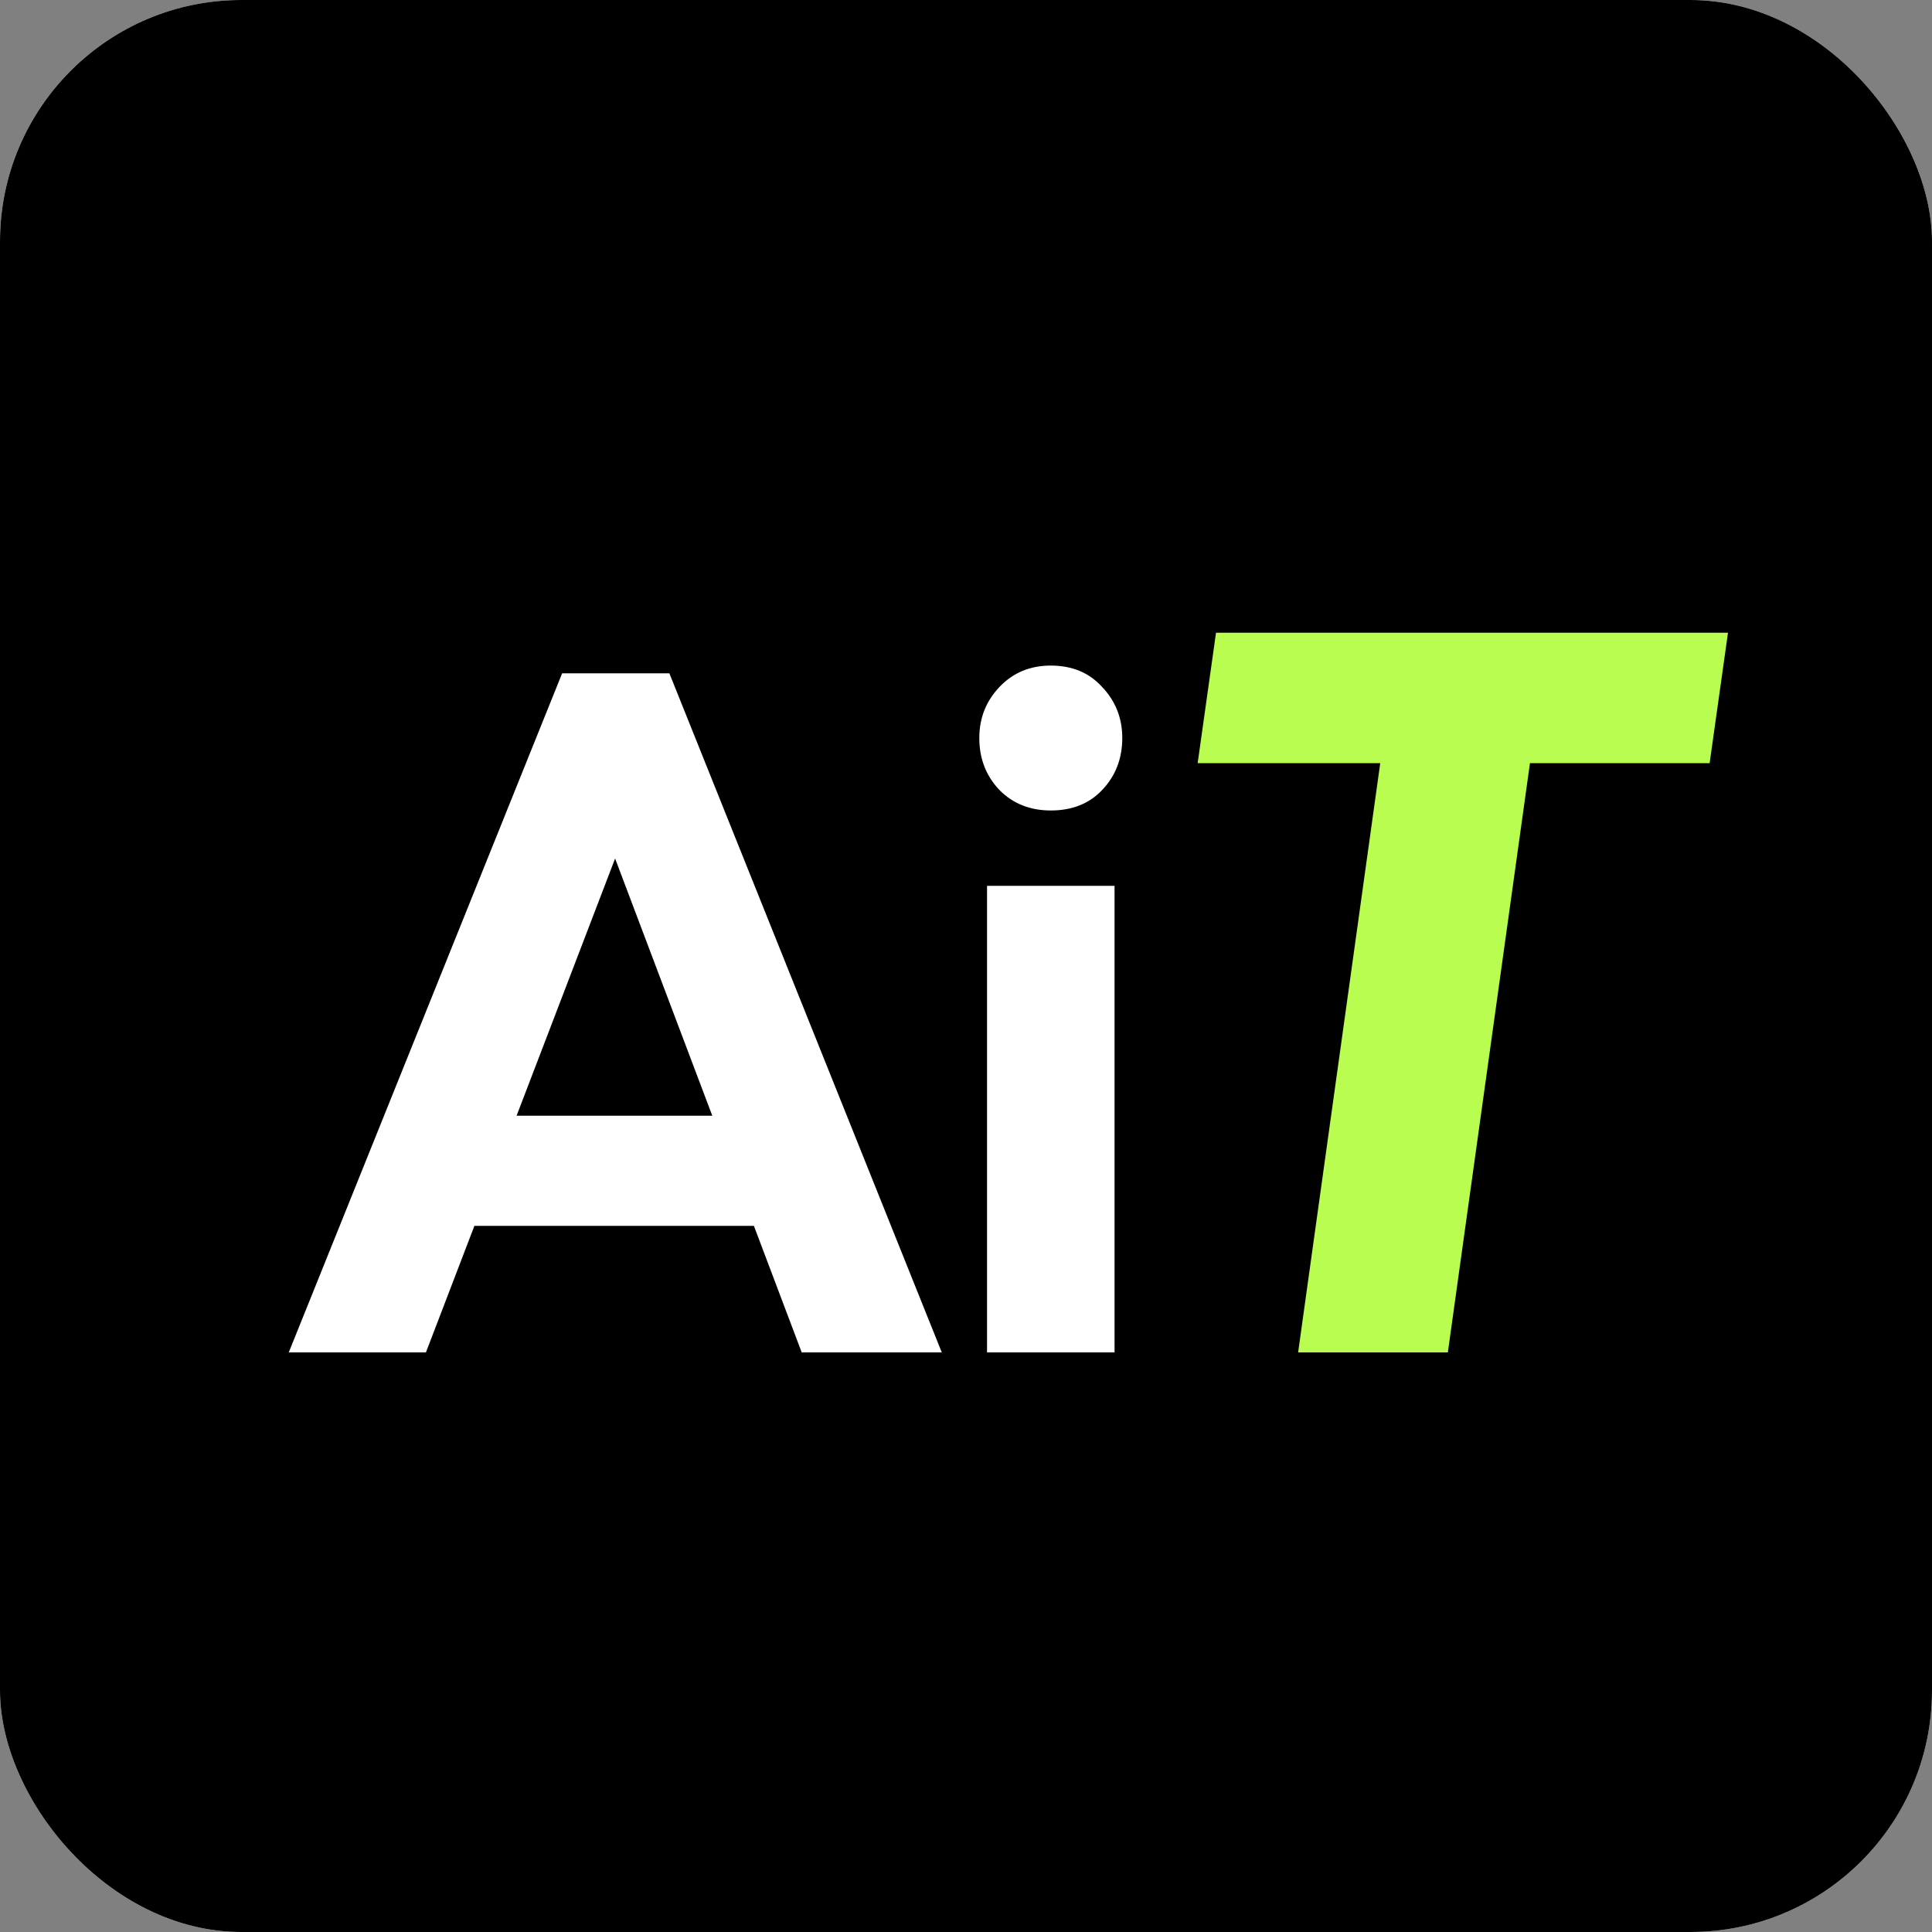
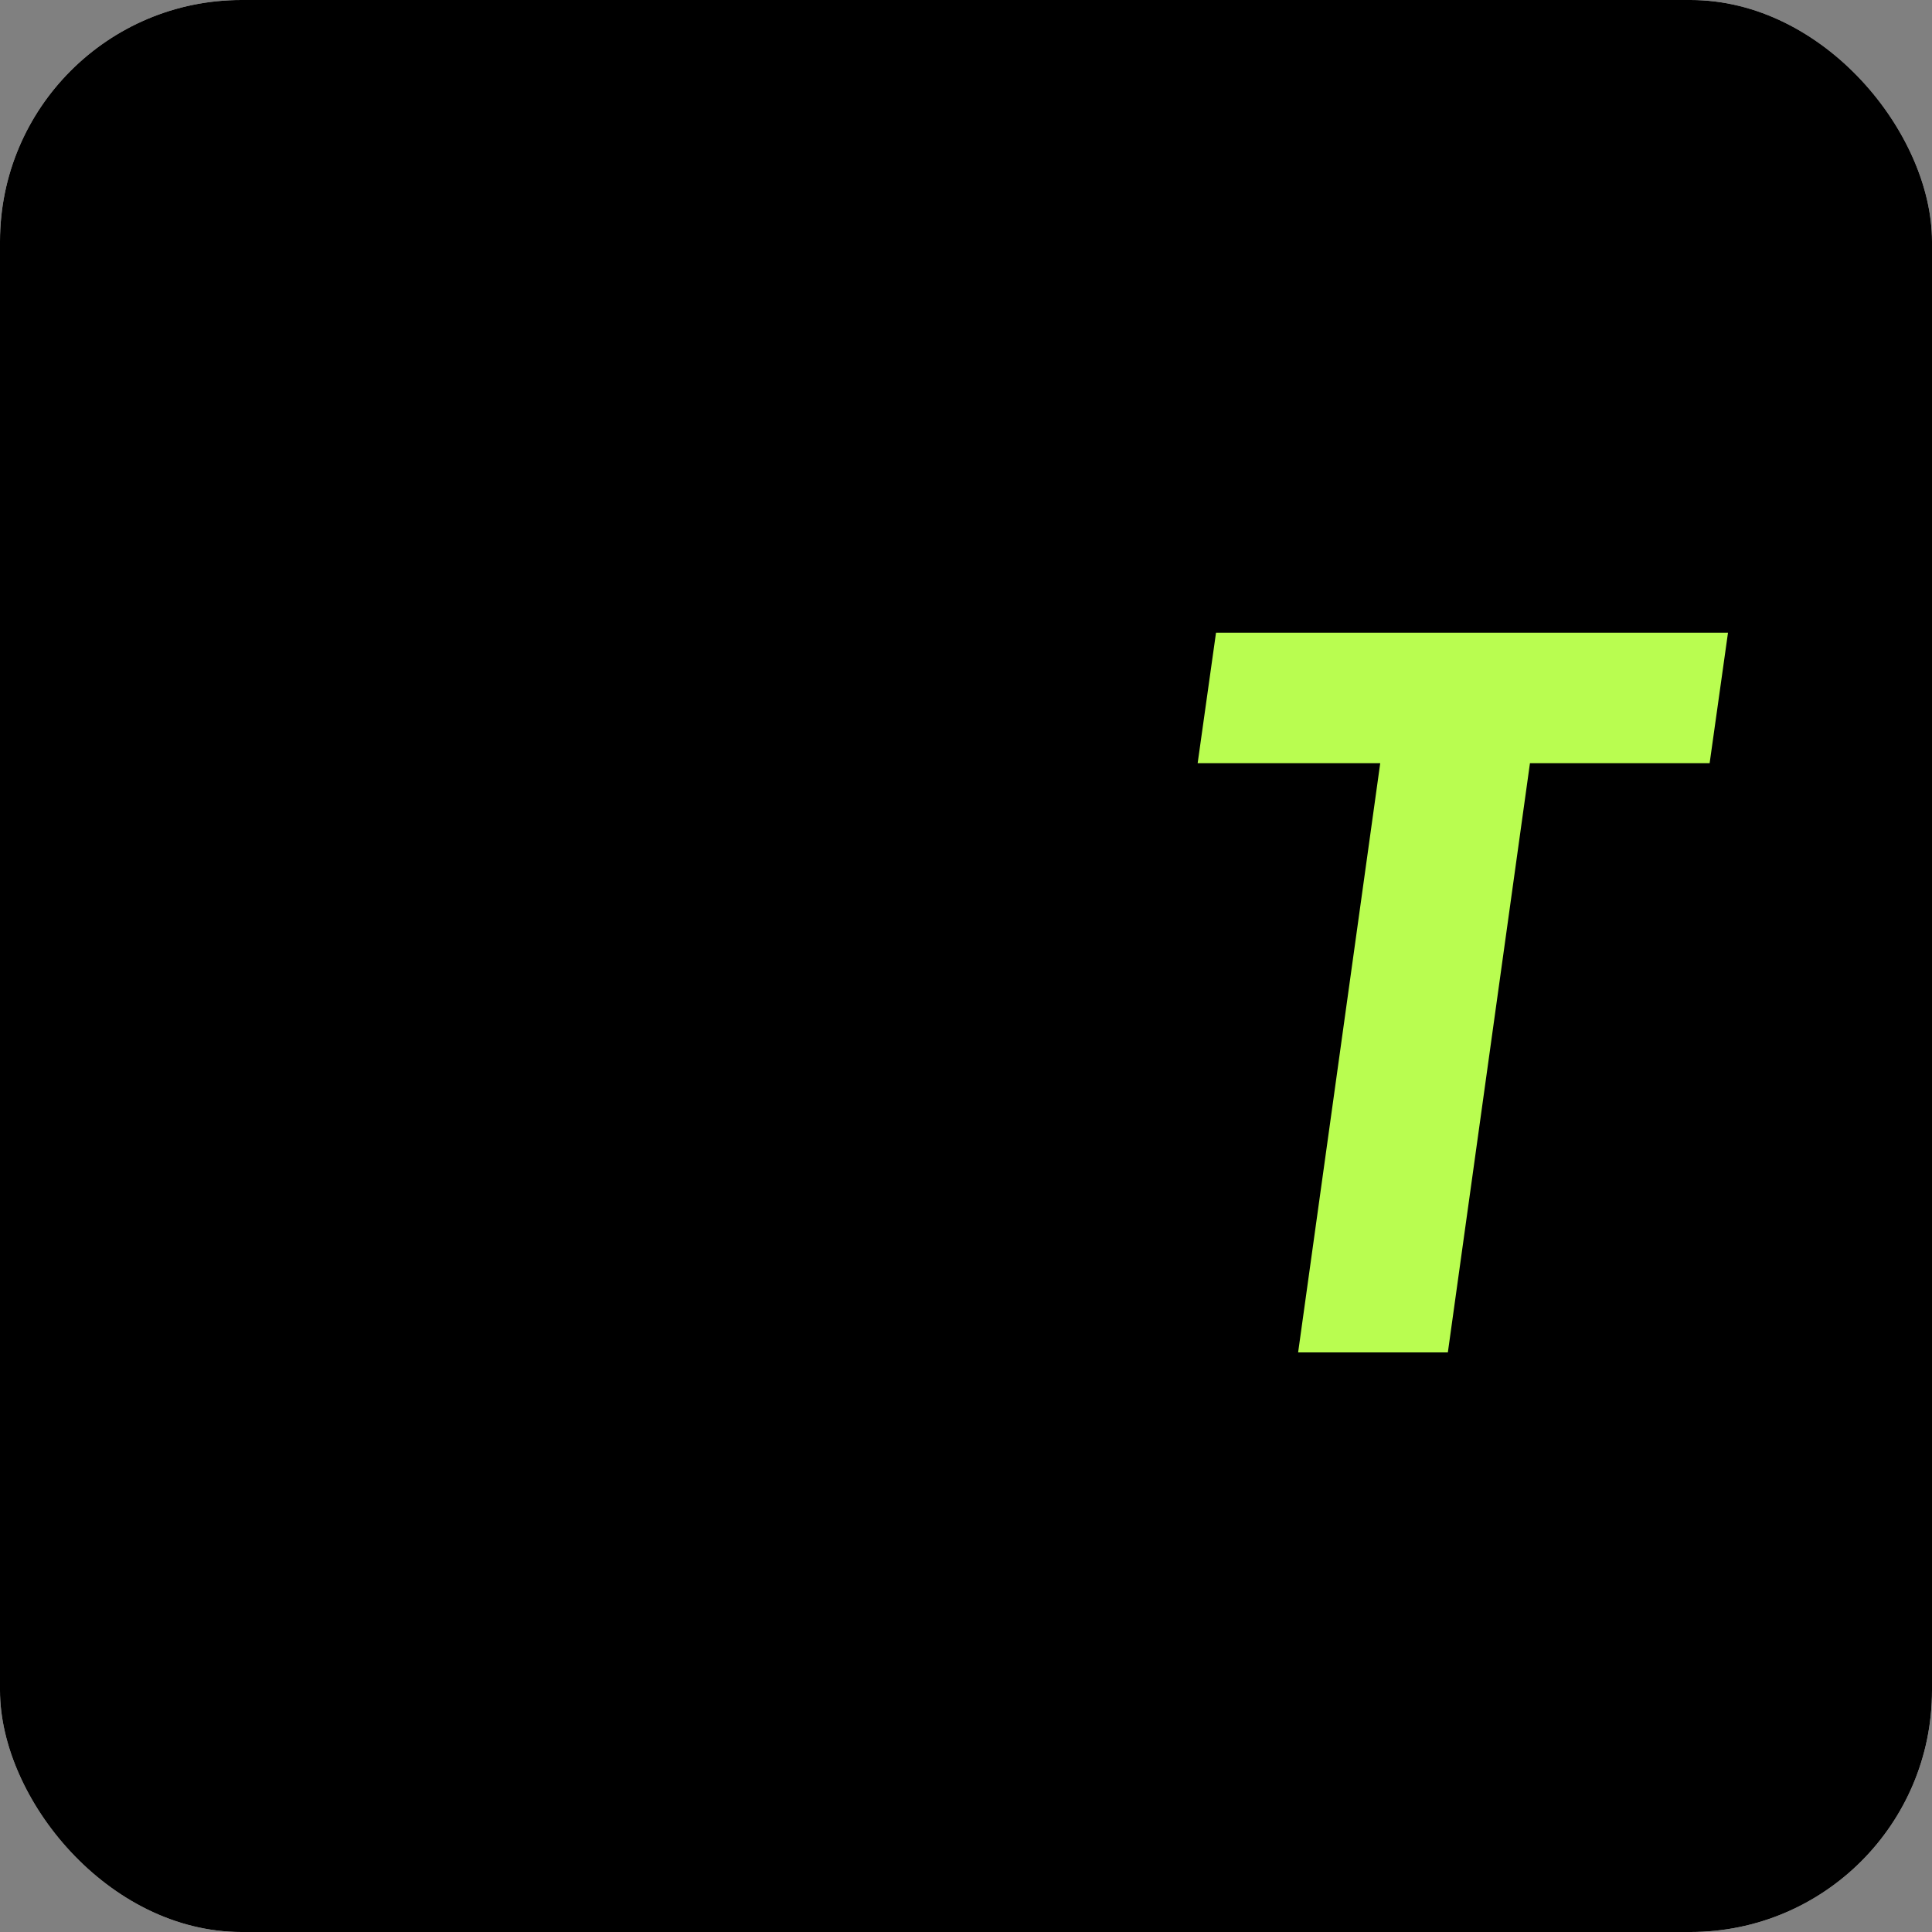
<svg xmlns="http://www.w3.org/2000/svg" width="160" height="160" viewBox="0 0 160 160" fill="none">
  <rect x="0" y="0" width="160" height="160" fill="#808080" stroke="none" />
  <g clip-path="url(#clip0_2019_13789)">
    <rect width="160" height="160" rx="20" fill="white" />
    <rect width="217" height="162" fill="black" />
-     <path d="M23.914 112L46.554 55.76H55.434L77.994 112H66.394L48.954 65.84H52.954L35.274 112H23.914ZM35.914 101.52V92.4H66.154V101.52H35.914ZM81.742 112V73.36H92.302V112H81.742ZM87.022 67.12C85.315 67.12 83.902 66.56 82.782 65.44C81.662 64.267 81.102 62.827 81.102 61.12C81.102 59.467 81.662 58.053 82.782 56.88C83.902 55.707 85.315 55.12 87.022 55.12C88.782 55.12 90.195 55.707 91.262 56.88C92.382 58.053 92.942 59.467 92.942 61.12C92.942 62.827 92.382 64.267 91.262 65.44C90.195 66.56 88.782 67.12 87.022 67.12Z" fill="white" />
    <path d="M107.505 112L114.305 63.2H99.185L100.705 52.4H143.105L141.585 63.2H126.705L119.905 112H107.505Z" fill="#B9FD50" />
  </g>
  <defs>
    <clipPath id="clip0_2019_13789">
      <rect width="160" height="160" rx="20" fill="white" />
    </clipPath>
  </defs>
</svg>